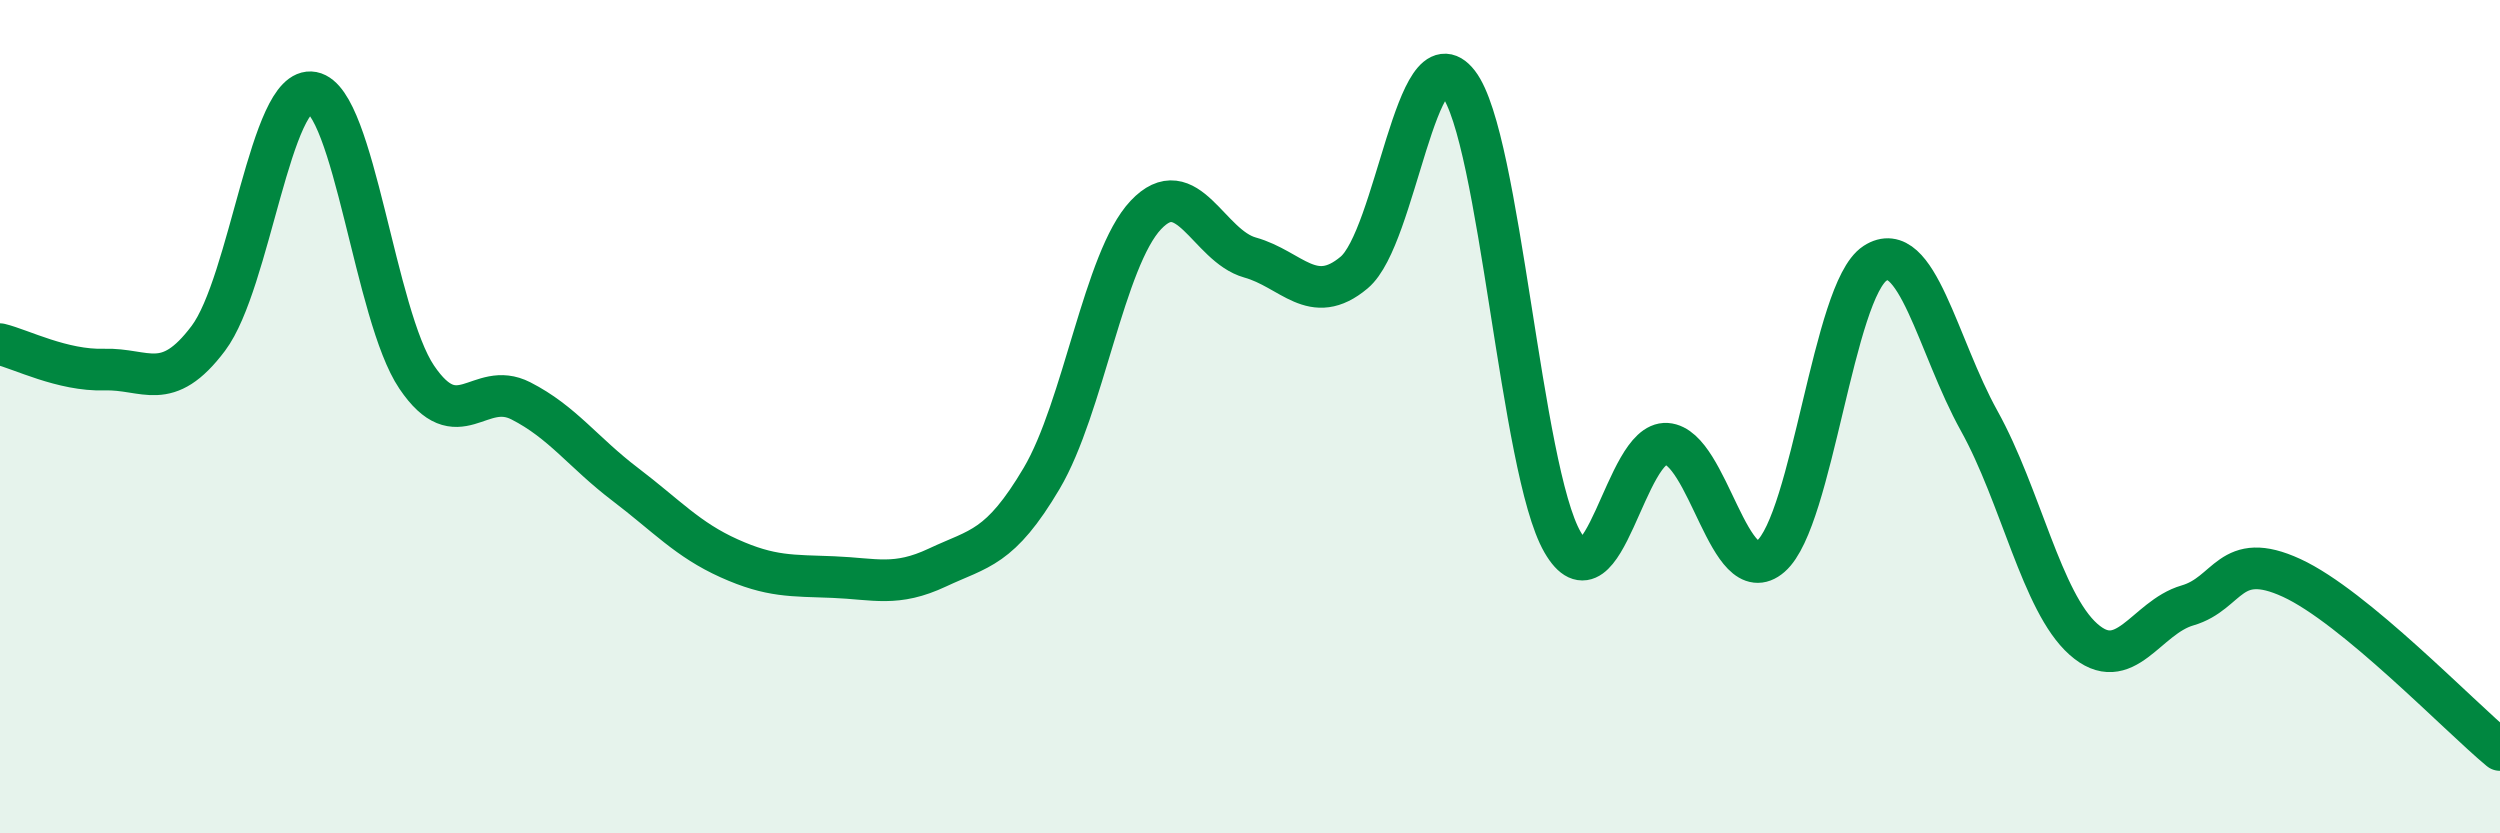
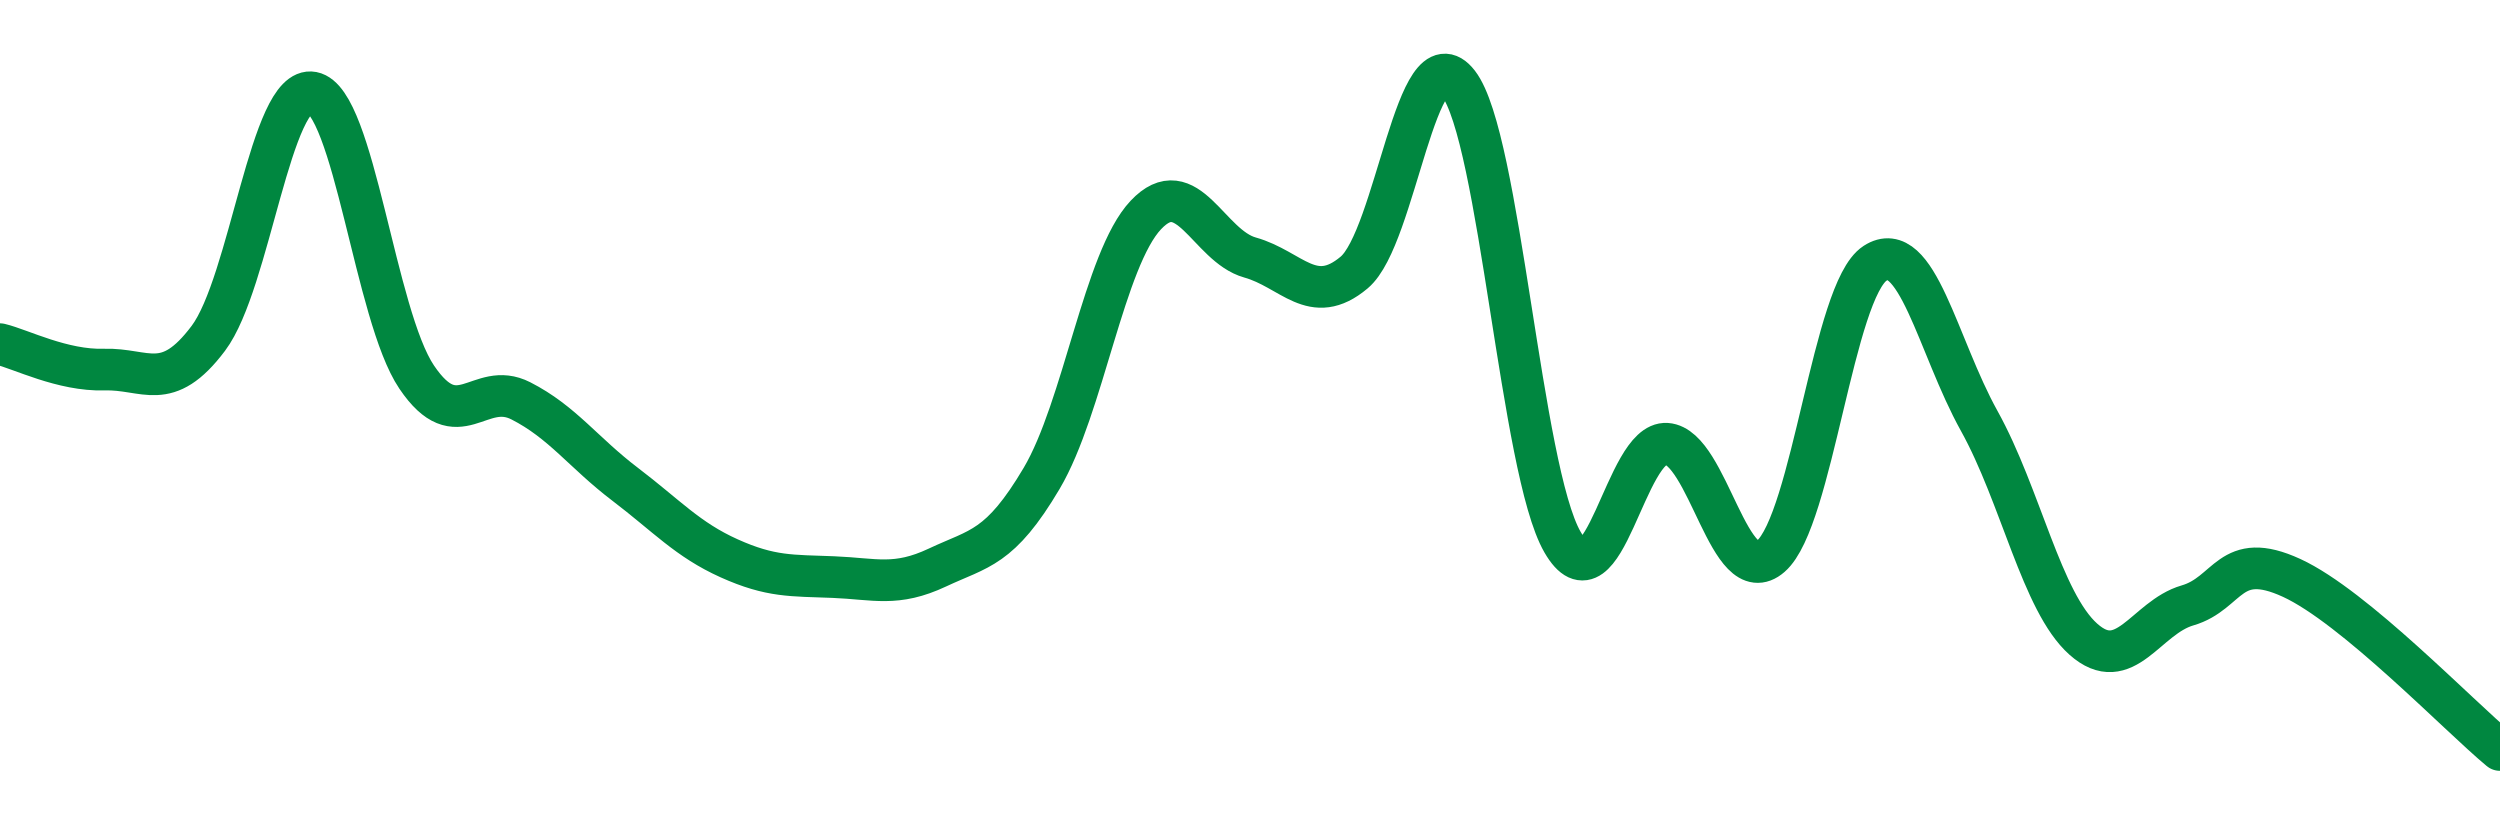
<svg xmlns="http://www.w3.org/2000/svg" width="60" height="20" viewBox="0 0 60 20">
-   <path d="M 0,8.26 C 0.5,8.38 1.5,8.9 2.5,8.87 C 3.5,8.84 4,9.45 5,8.12 C 6,6.79 6.5,2.03 7.5,2.22 C 8.5,2.41 9,7.57 10,9.05 C 11,10.53 11.5,9.11 12.5,9.62 C 13.5,10.13 14,10.86 15,11.62 C 16,12.38 16.5,12.95 17.5,13.4 C 18.5,13.85 19,13.81 20,13.85 C 21,13.89 21.5,14.09 22.5,13.62 C 23.5,13.15 24,13.17 25,11.48 C 26,9.79 26.5,6.22 27.5,5.16 C 28.5,4.1 29,5.9 30,6.18 C 31,6.46 31.5,7.38 32.5,6.54 C 33.5,5.7 34,0.71 35,2 C 36,3.29 36.5,11.28 37.5,13.01 C 38.5,14.74 39,10.58 40,10.65 C 41,10.72 41.5,14.22 42.5,13.35 C 43.5,12.48 44,6.97 45,6.32 C 46,5.67 46.5,8.3 47.5,10.1 C 48.5,11.9 49,14.45 50,15.34 C 51,16.23 51.5,14.82 52.5,14.53 C 53.5,14.24 53.5,13.18 55,13.87 C 56.5,14.56 59,17.17 60,18L60 20L0 20Z" fill="#008740" opacity="0.1" stroke-linecap="round" stroke-linejoin="round" />
  <path d="M 0,8.26 C 0.5,8.38 1.5,8.9 2.5,8.87 C 3.5,8.84 4,9.45 5,8.12 C 6,6.79 6.5,2.03 7.5,2.22 C 8.5,2.41 9,7.57 10,9.05 C 11,10.53 11.5,9.11 12.5,9.62 C 13.5,10.13 14,10.86 15,11.62 C 16,12.38 16.5,12.95 17.5,13.4 C 18.5,13.85 19,13.81 20,13.85 C 21,13.89 21.5,14.09 22.5,13.62 C 23.5,13.15 24,13.17 25,11.48 C 26,9.79 26.5,6.22 27.5,5.16 C 28.5,4.1 29,5.9 30,6.18 C 31,6.46 31.5,7.38 32.5,6.54 C 33.5,5.7 34,0.71 35,2 C 36,3.29 36.5,11.28 37.5,13.01 C 38.5,14.74 39,10.58 40,10.65 C 41,10.72 41.5,14.22 42.5,13.35 C 43.5,12.48 44,6.97 45,6.32 C 46,5.67 46.5,8.3 47.5,10.1 C 48.5,11.9 49,14.45 50,15.34 C 51,16.23 51.5,14.82 52.5,14.53 C 53.5,14.24 53.5,13.18 55,13.87 C 56.5,14.56 59,17.17 60,18" stroke="#008740" stroke-width="1" fill="none" stroke-linecap="round" stroke-linejoin="round" />
</svg>